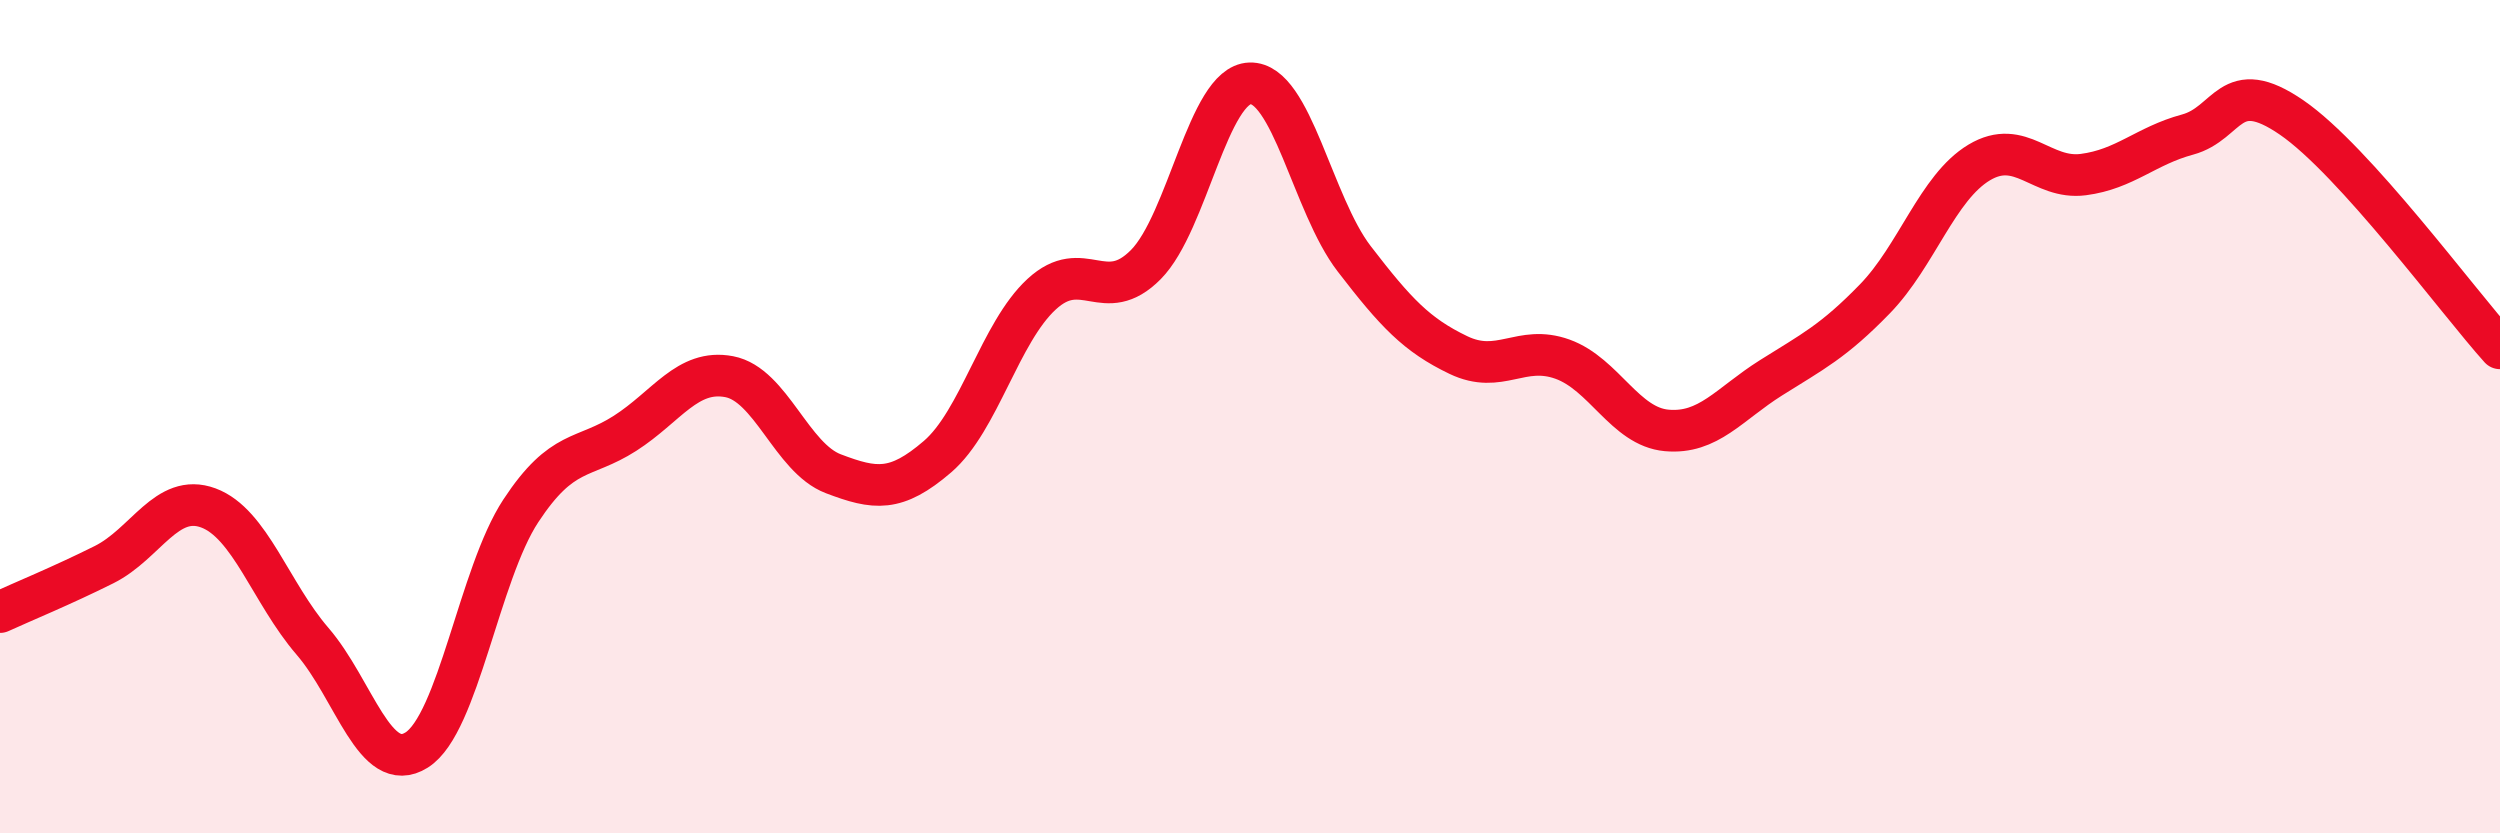
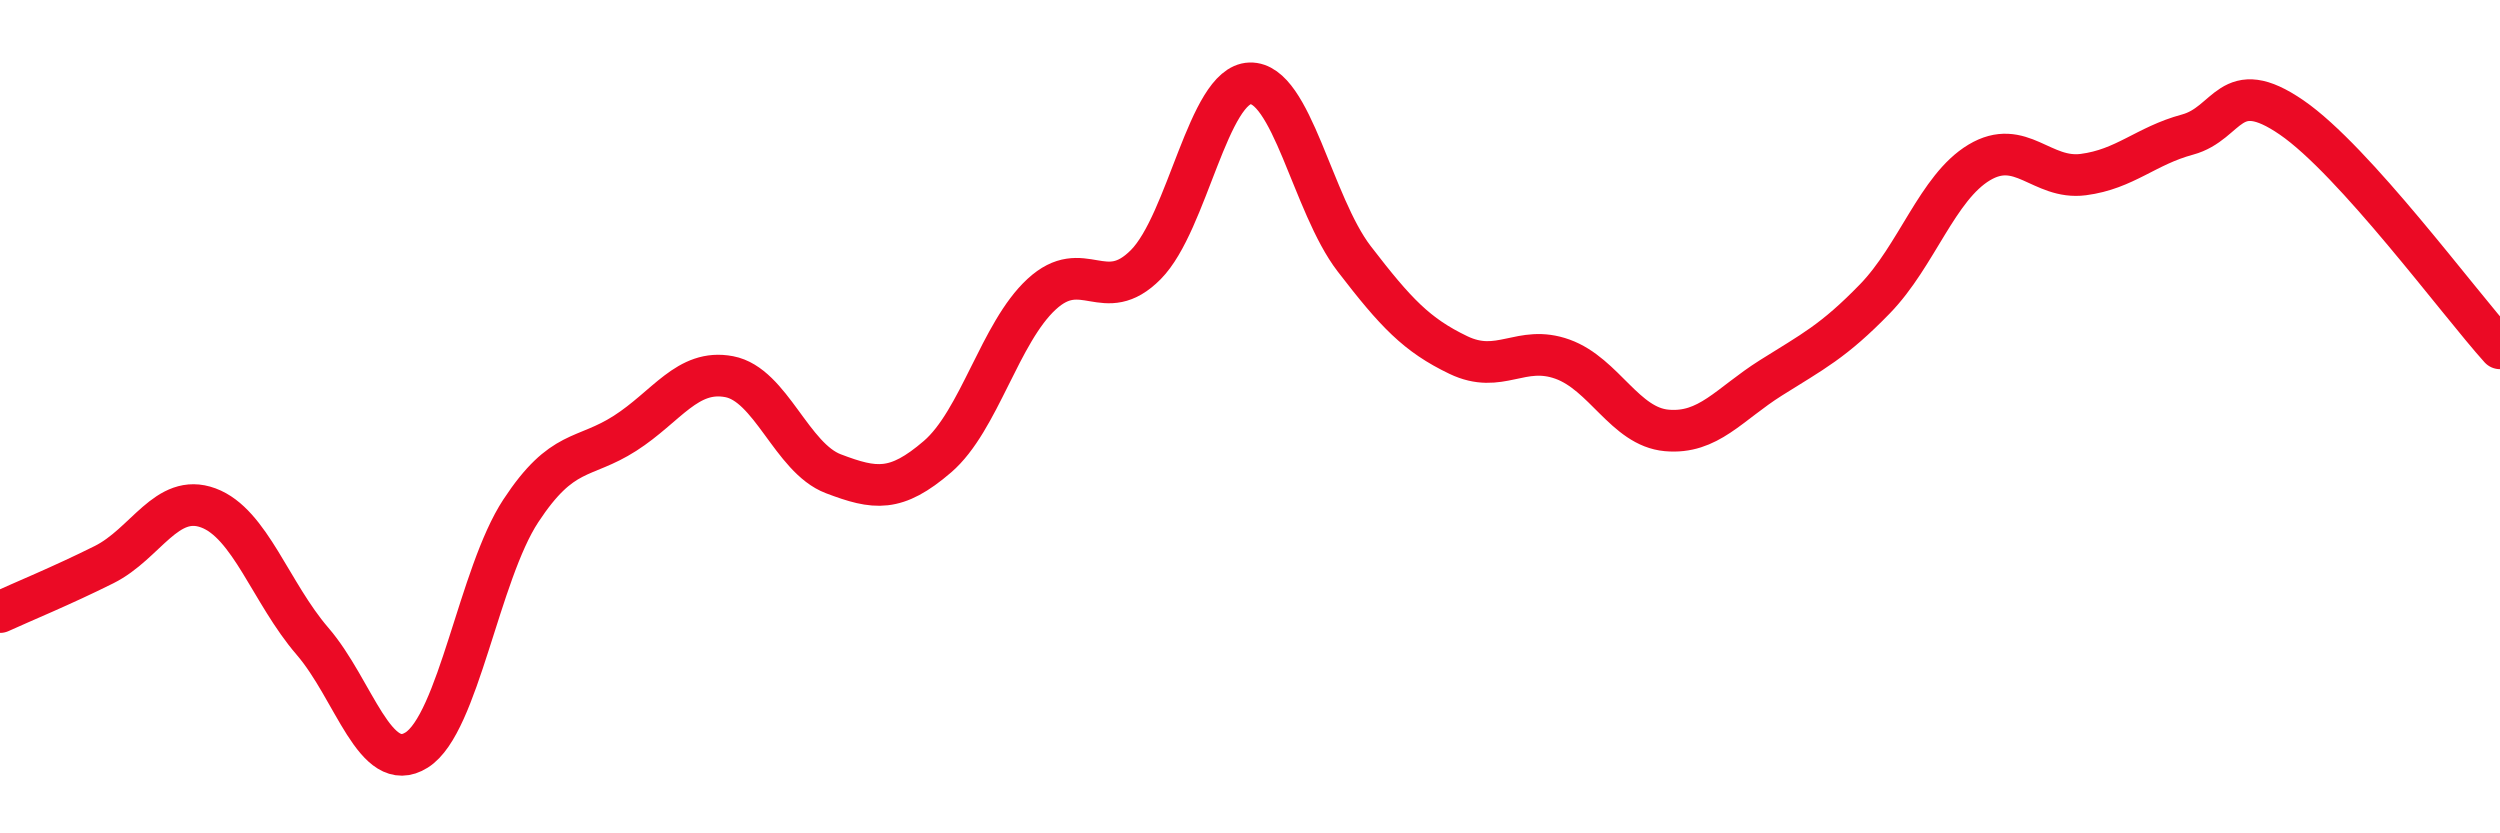
<svg xmlns="http://www.w3.org/2000/svg" width="60" height="20" viewBox="0 0 60 20">
-   <path d="M 0,14.69 C 0.5,14.46 1.5,14.05 2.5,13.55 C 3.5,13.05 4,11.82 5,12.19 C 6,12.56 6.5,14.23 7.5,15.39 C 8.5,16.55 9,18.63 10,18 C 11,17.37 11.5,13.78 12.5,12.26 C 13.5,10.74 14,11.04 15,10.4 C 16,9.76 16.5,8.85 17.5,9.04 C 18.5,9.23 19,10.99 20,11.37 C 21,11.75 21.5,11.82 22.5,10.96 C 23.5,10.1 24,7.98 25,7.06 C 26,6.14 26.5,7.36 27.5,6.35 C 28.5,5.34 29,2.03 30,2 C 31,1.97 31.5,4.91 32.5,6.21 C 33.5,7.51 34,8.04 35,8.52 C 36,9 36.5,8.26 37.5,8.62 C 38.5,8.98 39,10.24 40,10.33 C 41,10.42 41.5,9.7 42.5,9.07 C 43.5,8.44 44,8.2 45,7.17 C 46,6.14 46.5,4.5 47.5,3.9 C 48.5,3.3 49,4.32 50,4.19 C 51,4.06 51.5,3.5 52.5,3.23 C 53.5,2.96 53.5,1.79 55,2.82 C 56.5,3.85 59,7.25 60,8.36L60 20L0 20Z" fill="#EB0A25" opacity="0.1" stroke-linecap="round" stroke-linejoin="round" />
  <path d="M 0,14.69 C 0.5,14.46 1.5,14.05 2.5,13.55 C 3.5,13.05 4,11.82 5,12.19 C 6,12.56 6.5,14.23 7.5,15.39 C 8.5,16.55 9,18.63 10,18 C 11,17.37 11.5,13.78 12.5,12.26 C 13.5,10.74 14,11.04 15,10.4 C 16,9.76 16.5,8.85 17.5,9.04 C 18.5,9.23 19,10.99 20,11.37 C 21,11.75 21.5,11.82 22.5,10.96 C 23.5,10.1 24,7.98 25,7.06 C 26,6.14 26.5,7.36 27.5,6.35 C 28.5,5.34 29,2.03 30,2 C 31,1.97 31.5,4.91 32.5,6.21 C 33.5,7.51 34,8.04 35,8.52 C 36,9 36.5,8.26 37.5,8.62 C 38.5,8.98 39,10.24 40,10.33 C 41,10.42 41.5,9.7 42.5,9.07 C 43.5,8.44 44,8.2 45,7.17 C 46,6.14 46.5,4.5 47.5,3.9 C 48.5,3.3 49,4.32 50,4.19 C 51,4.06 51.5,3.5 52.5,3.23 C 53.5,2.96 53.5,1.79 55,2.82 C 56.5,3.85 59,7.25 60,8.36" stroke="#EB0A25" stroke-width="1" fill="none" stroke-linecap="round" stroke-linejoin="round" />
</svg>